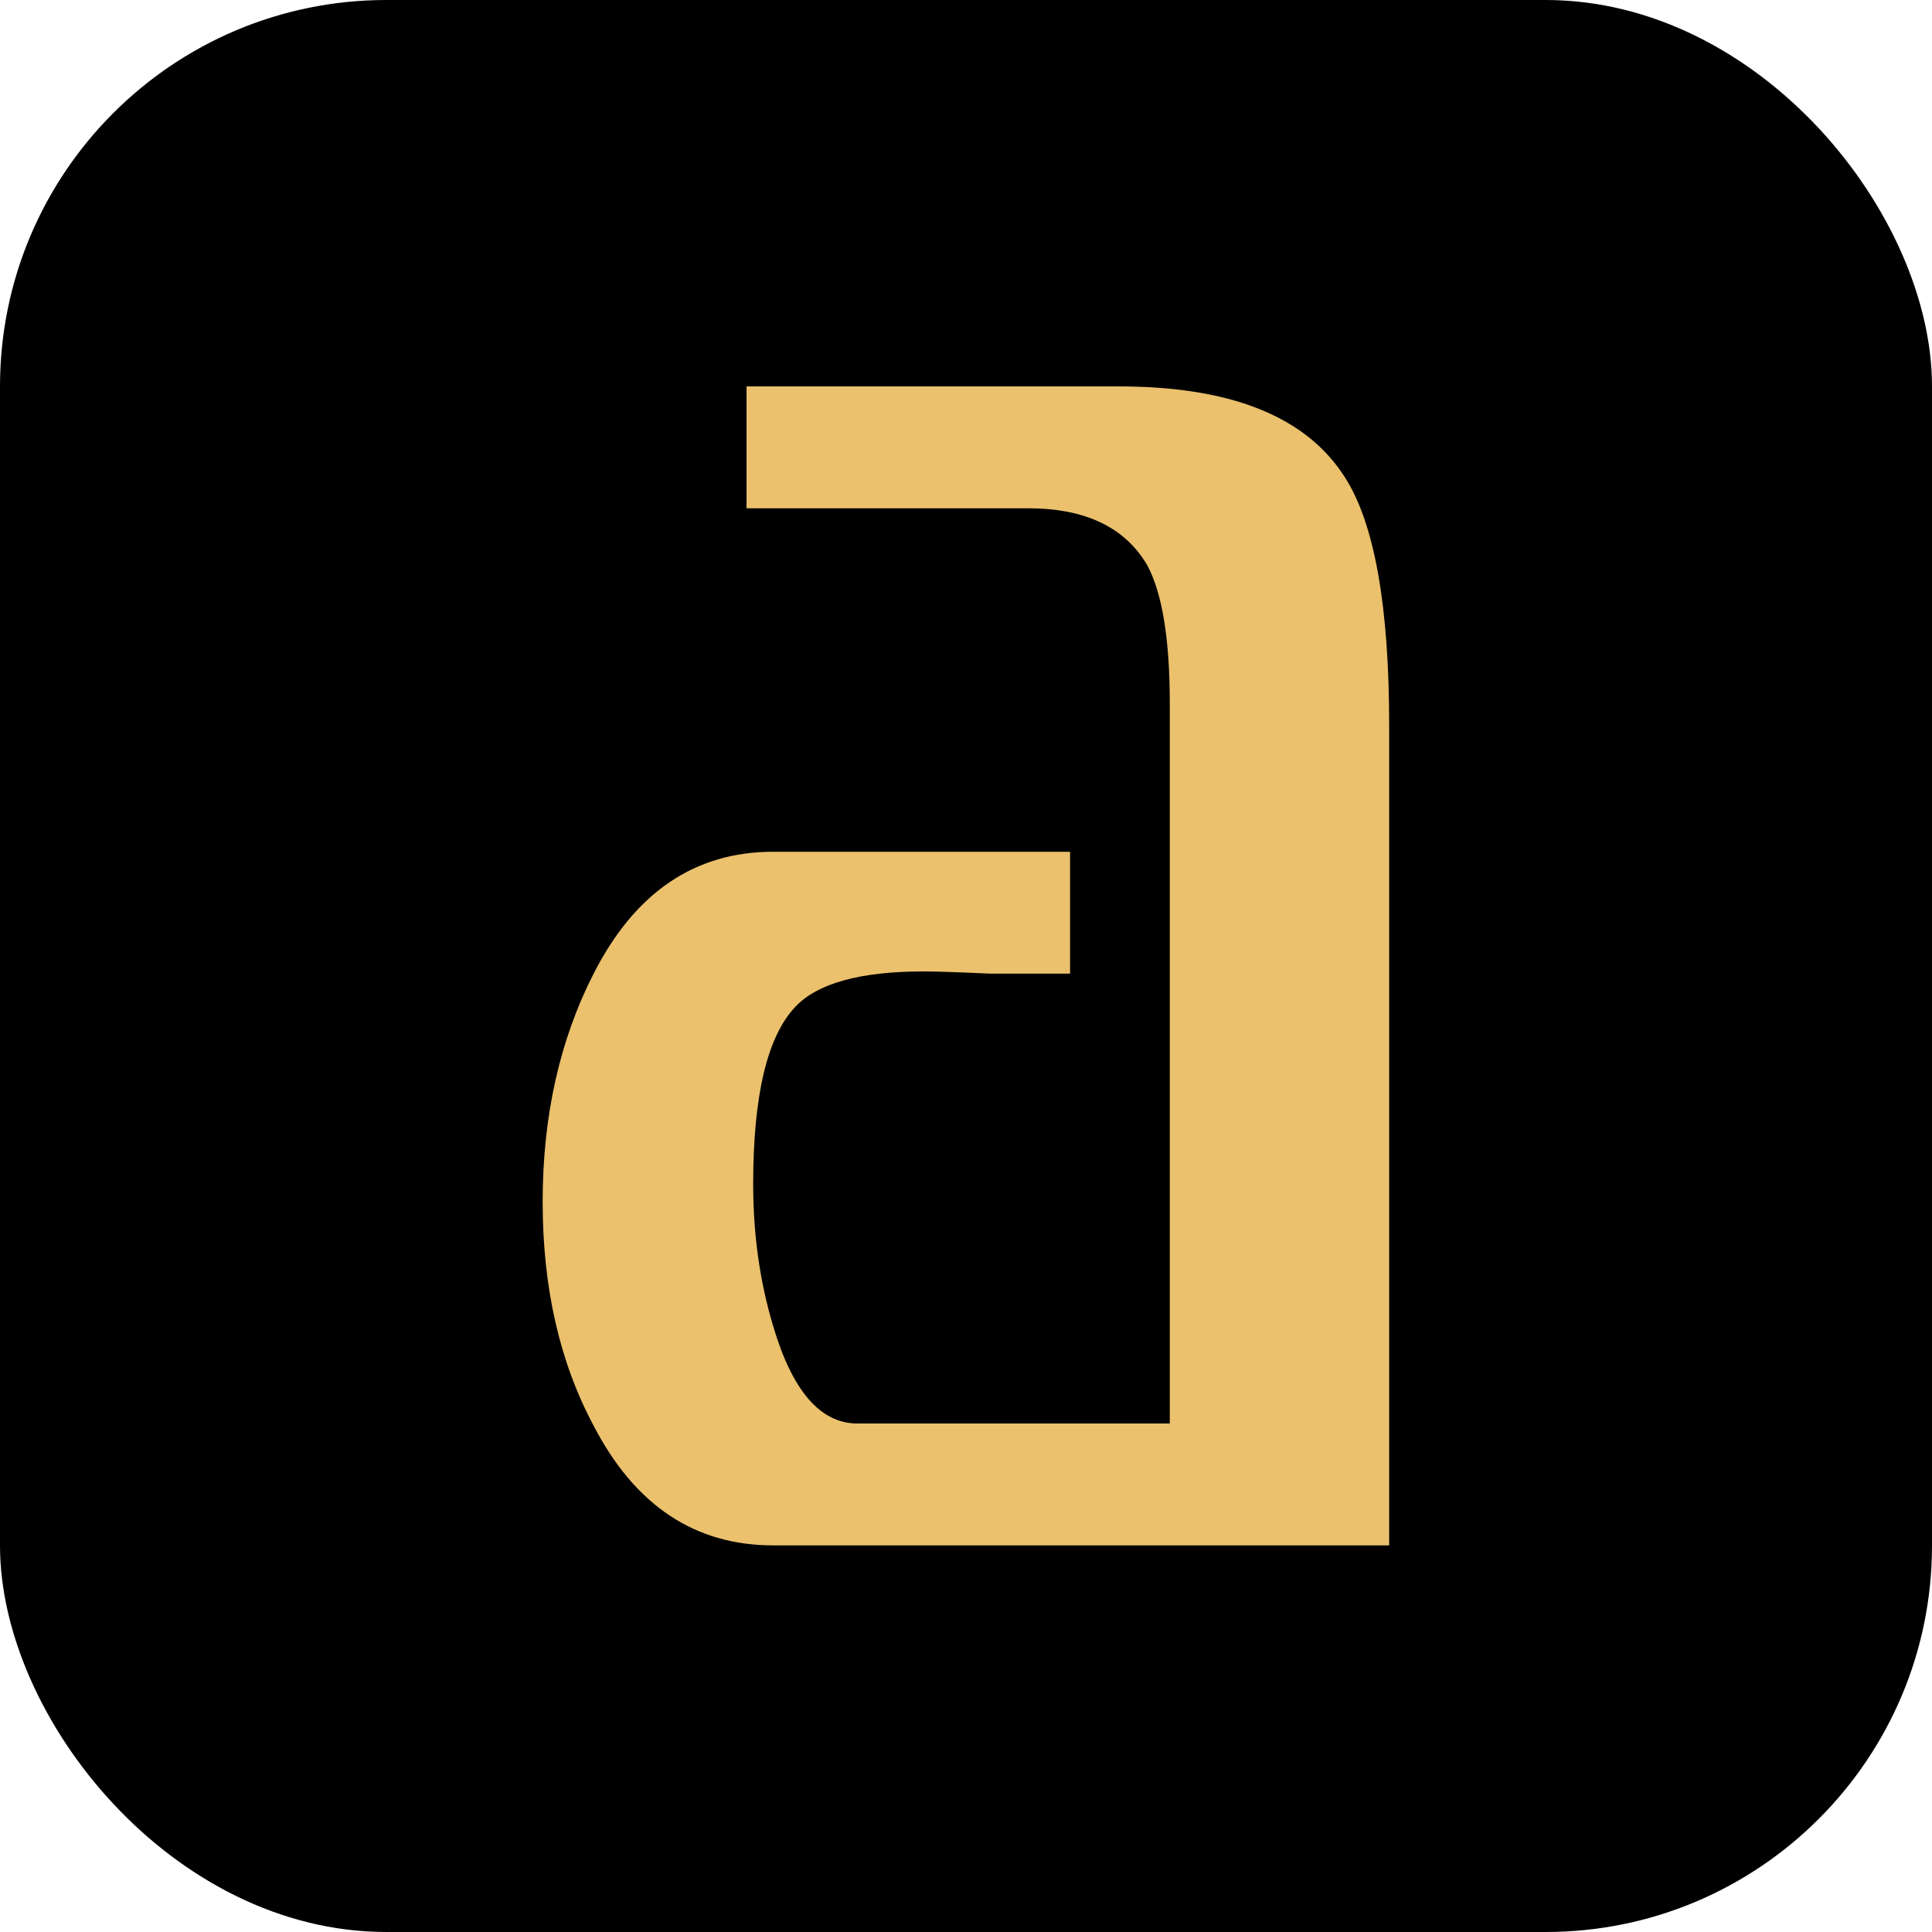
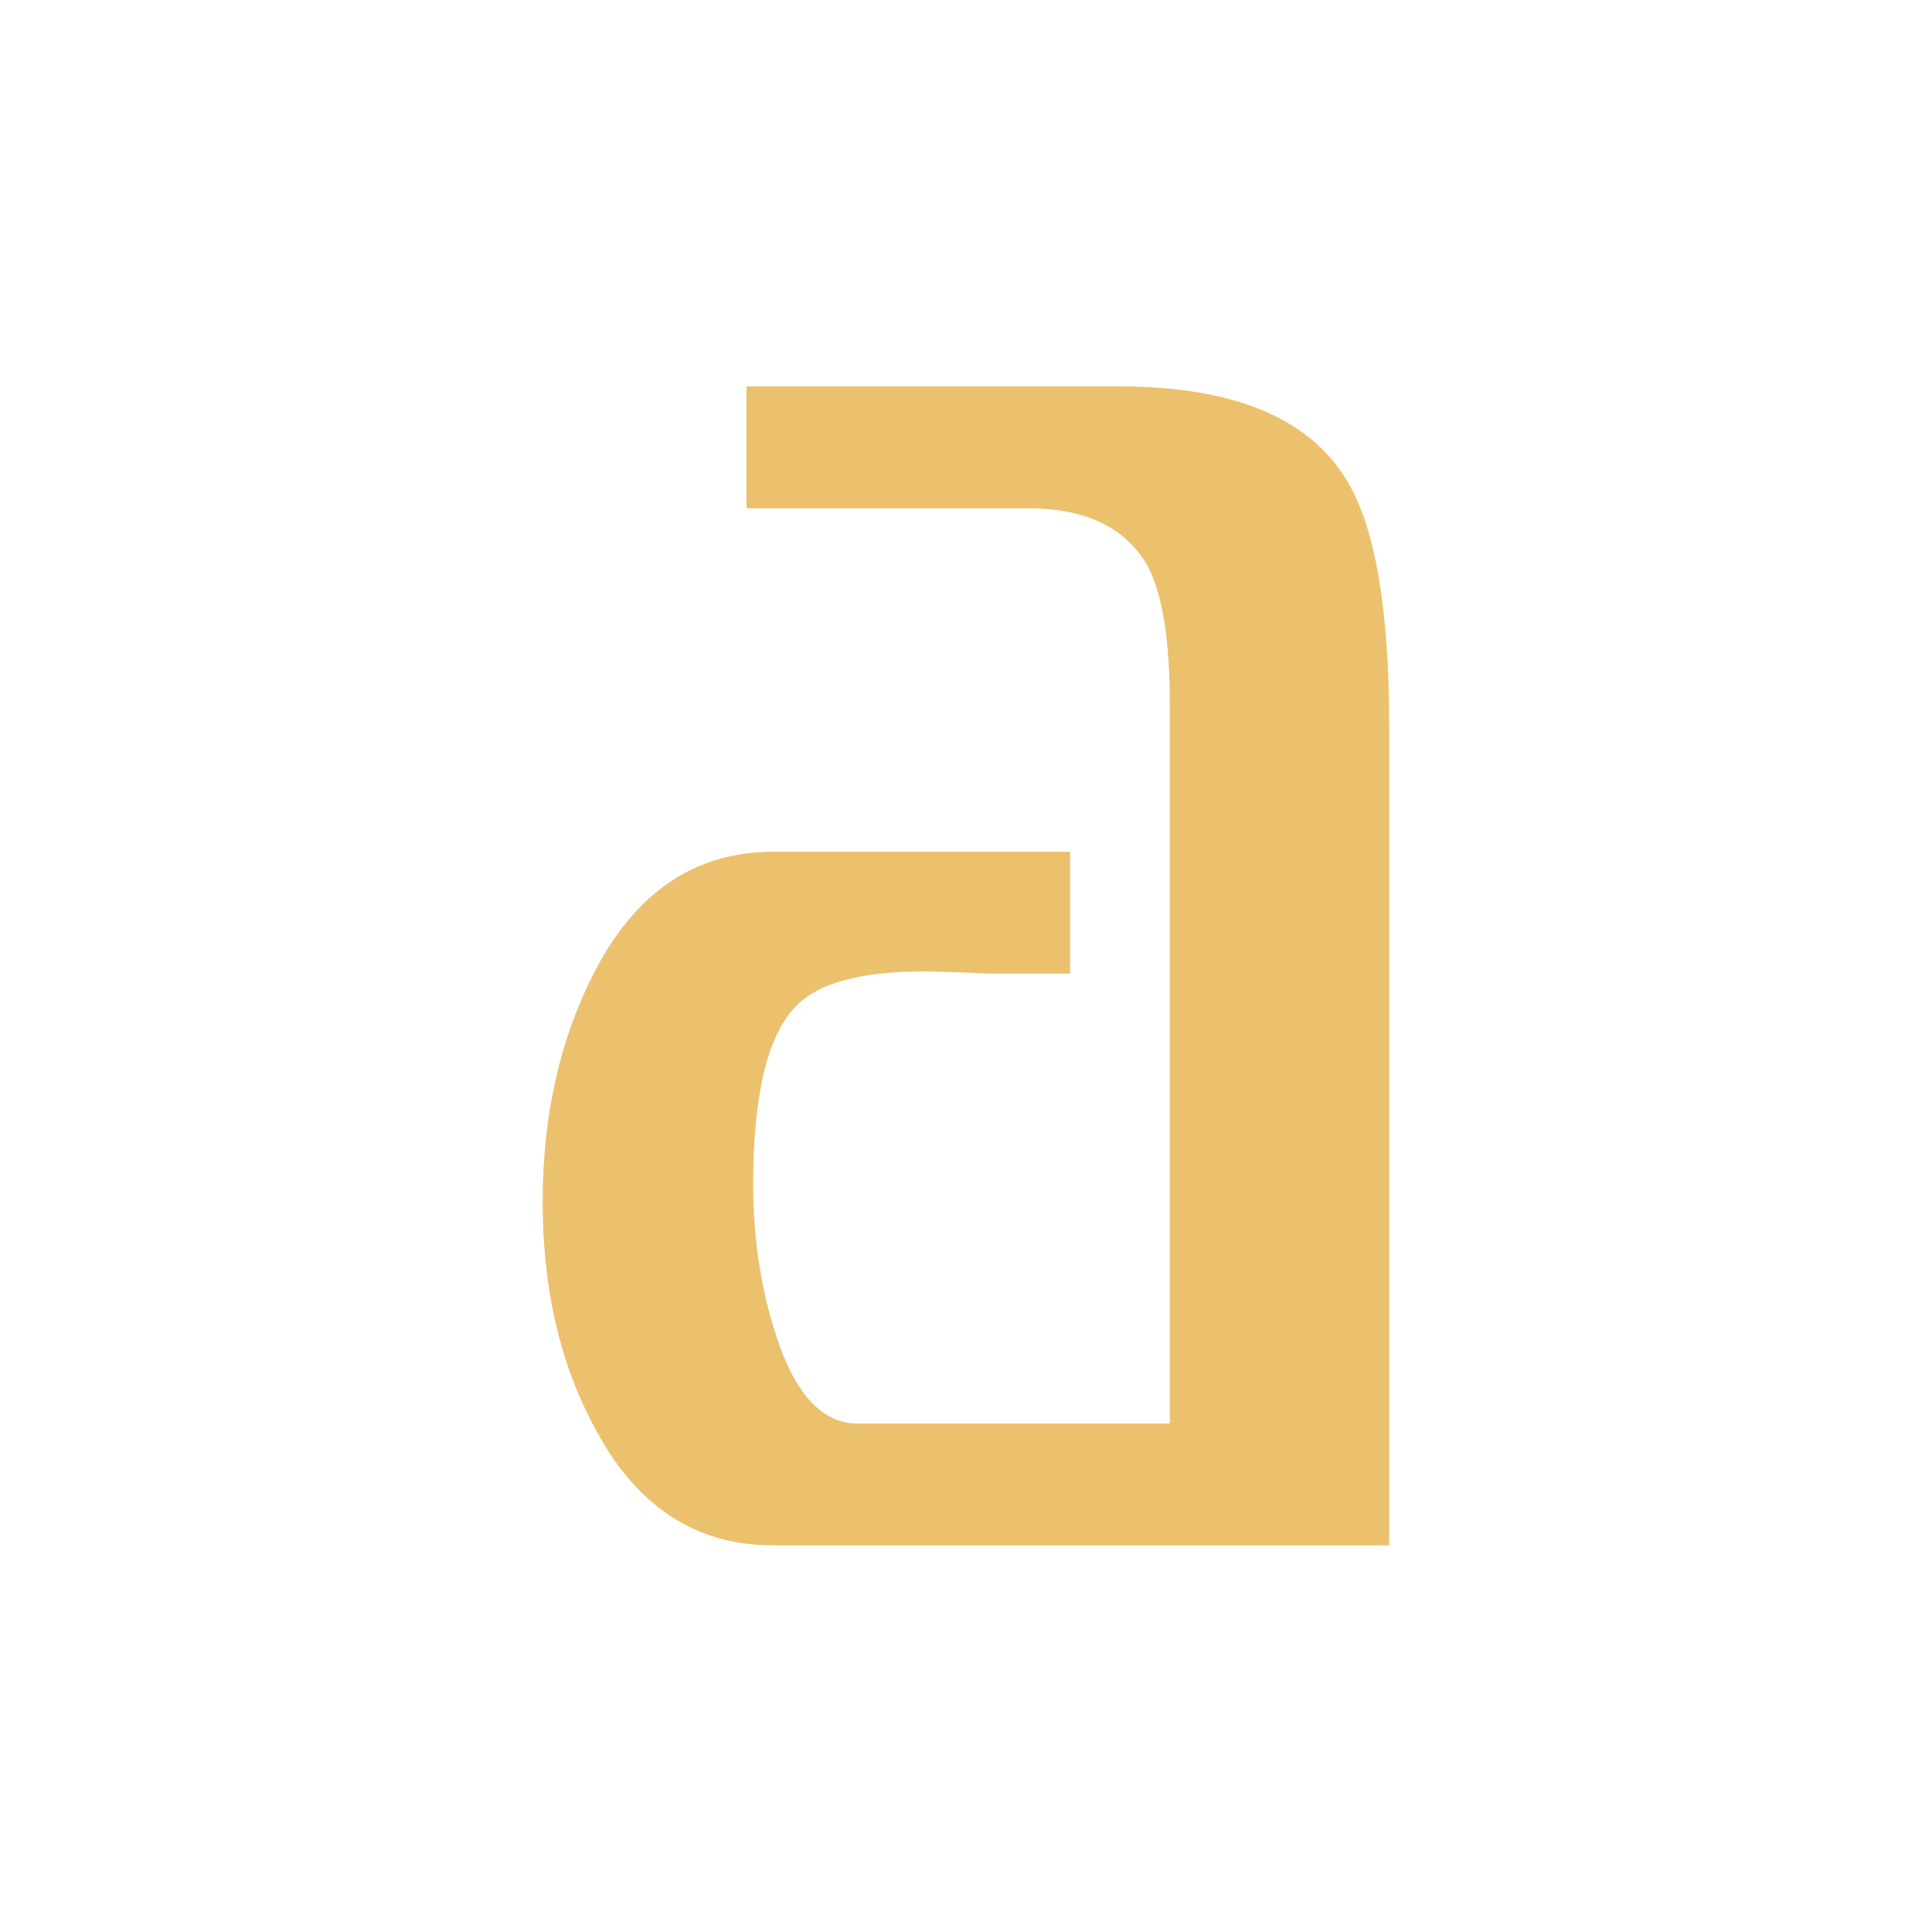
<svg xmlns="http://www.w3.org/2000/svg" version="1.1" width="1000" height="1000">
-   <rect width="1000" height="1000" rx="200" ry="200" fill="#000000" />
  <g transform="matrix(1.147,0,0,1.147,280.88,200)">
    <svg version="1.1" width="382" height="523">
      <svg width="382" height="523" viewBox="0 0 382 523" fill="none">
        <path d="M382 523H104C68.667 523 41.667 505 23 469C7.667 440.333 1.57952e-06 406.667 1.57952e-06 368C1.57952e-06 329.333 7.667 295 23 265C41.667 228.333 68.667 210 104 210H238V265C228.667 265 216.667 265 202 265C187.333 264.333 177.333 264 172 264C143.333 264 124 269.333 114 280C101.333 293.333 95 320 95 360C95 382.667 98 404 104 424C112.667 453.333 125.333 468 142 468H283V143C283 114.333 279.667 93.667 273 81C263 63.667 245 55 219 55H92V-1.90735e-06H260C310.667 -1.90735e-06 344.667 13.667 362 41C375.333 61.667 382 99 382 153V523Z" fill="#EBC16D" />
      </svg>
    </svg>
  </g>
</svg>